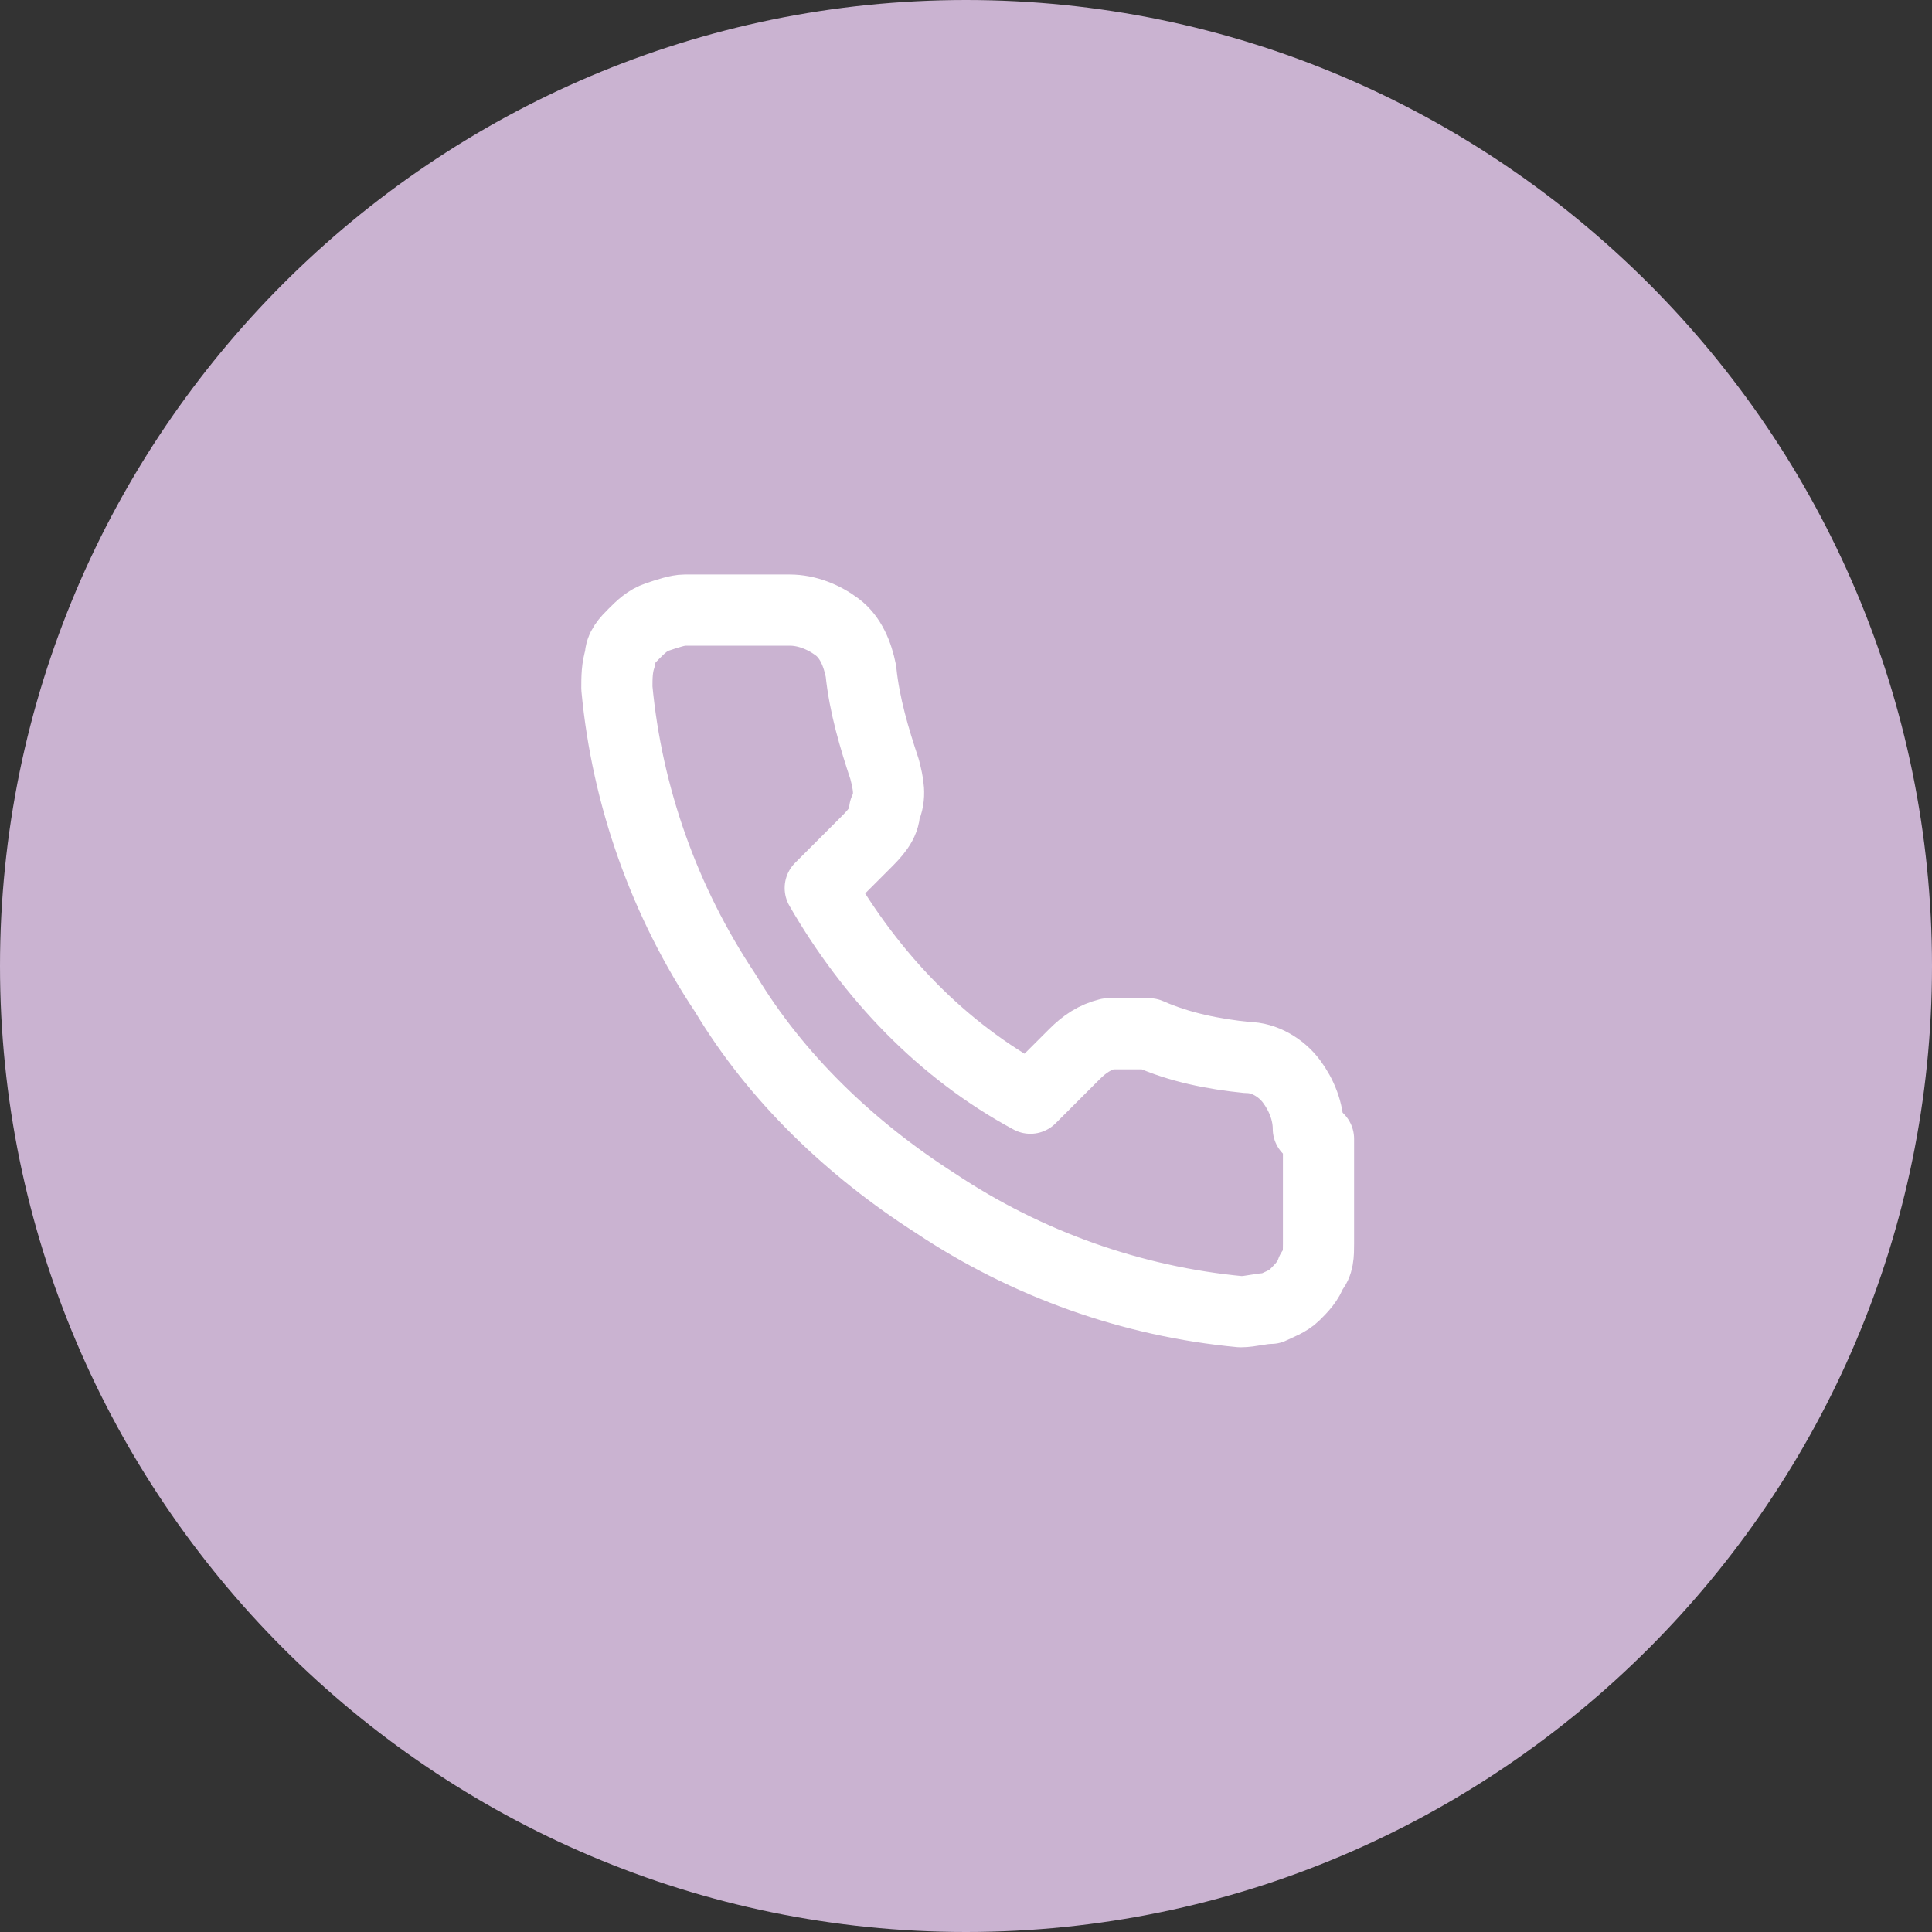
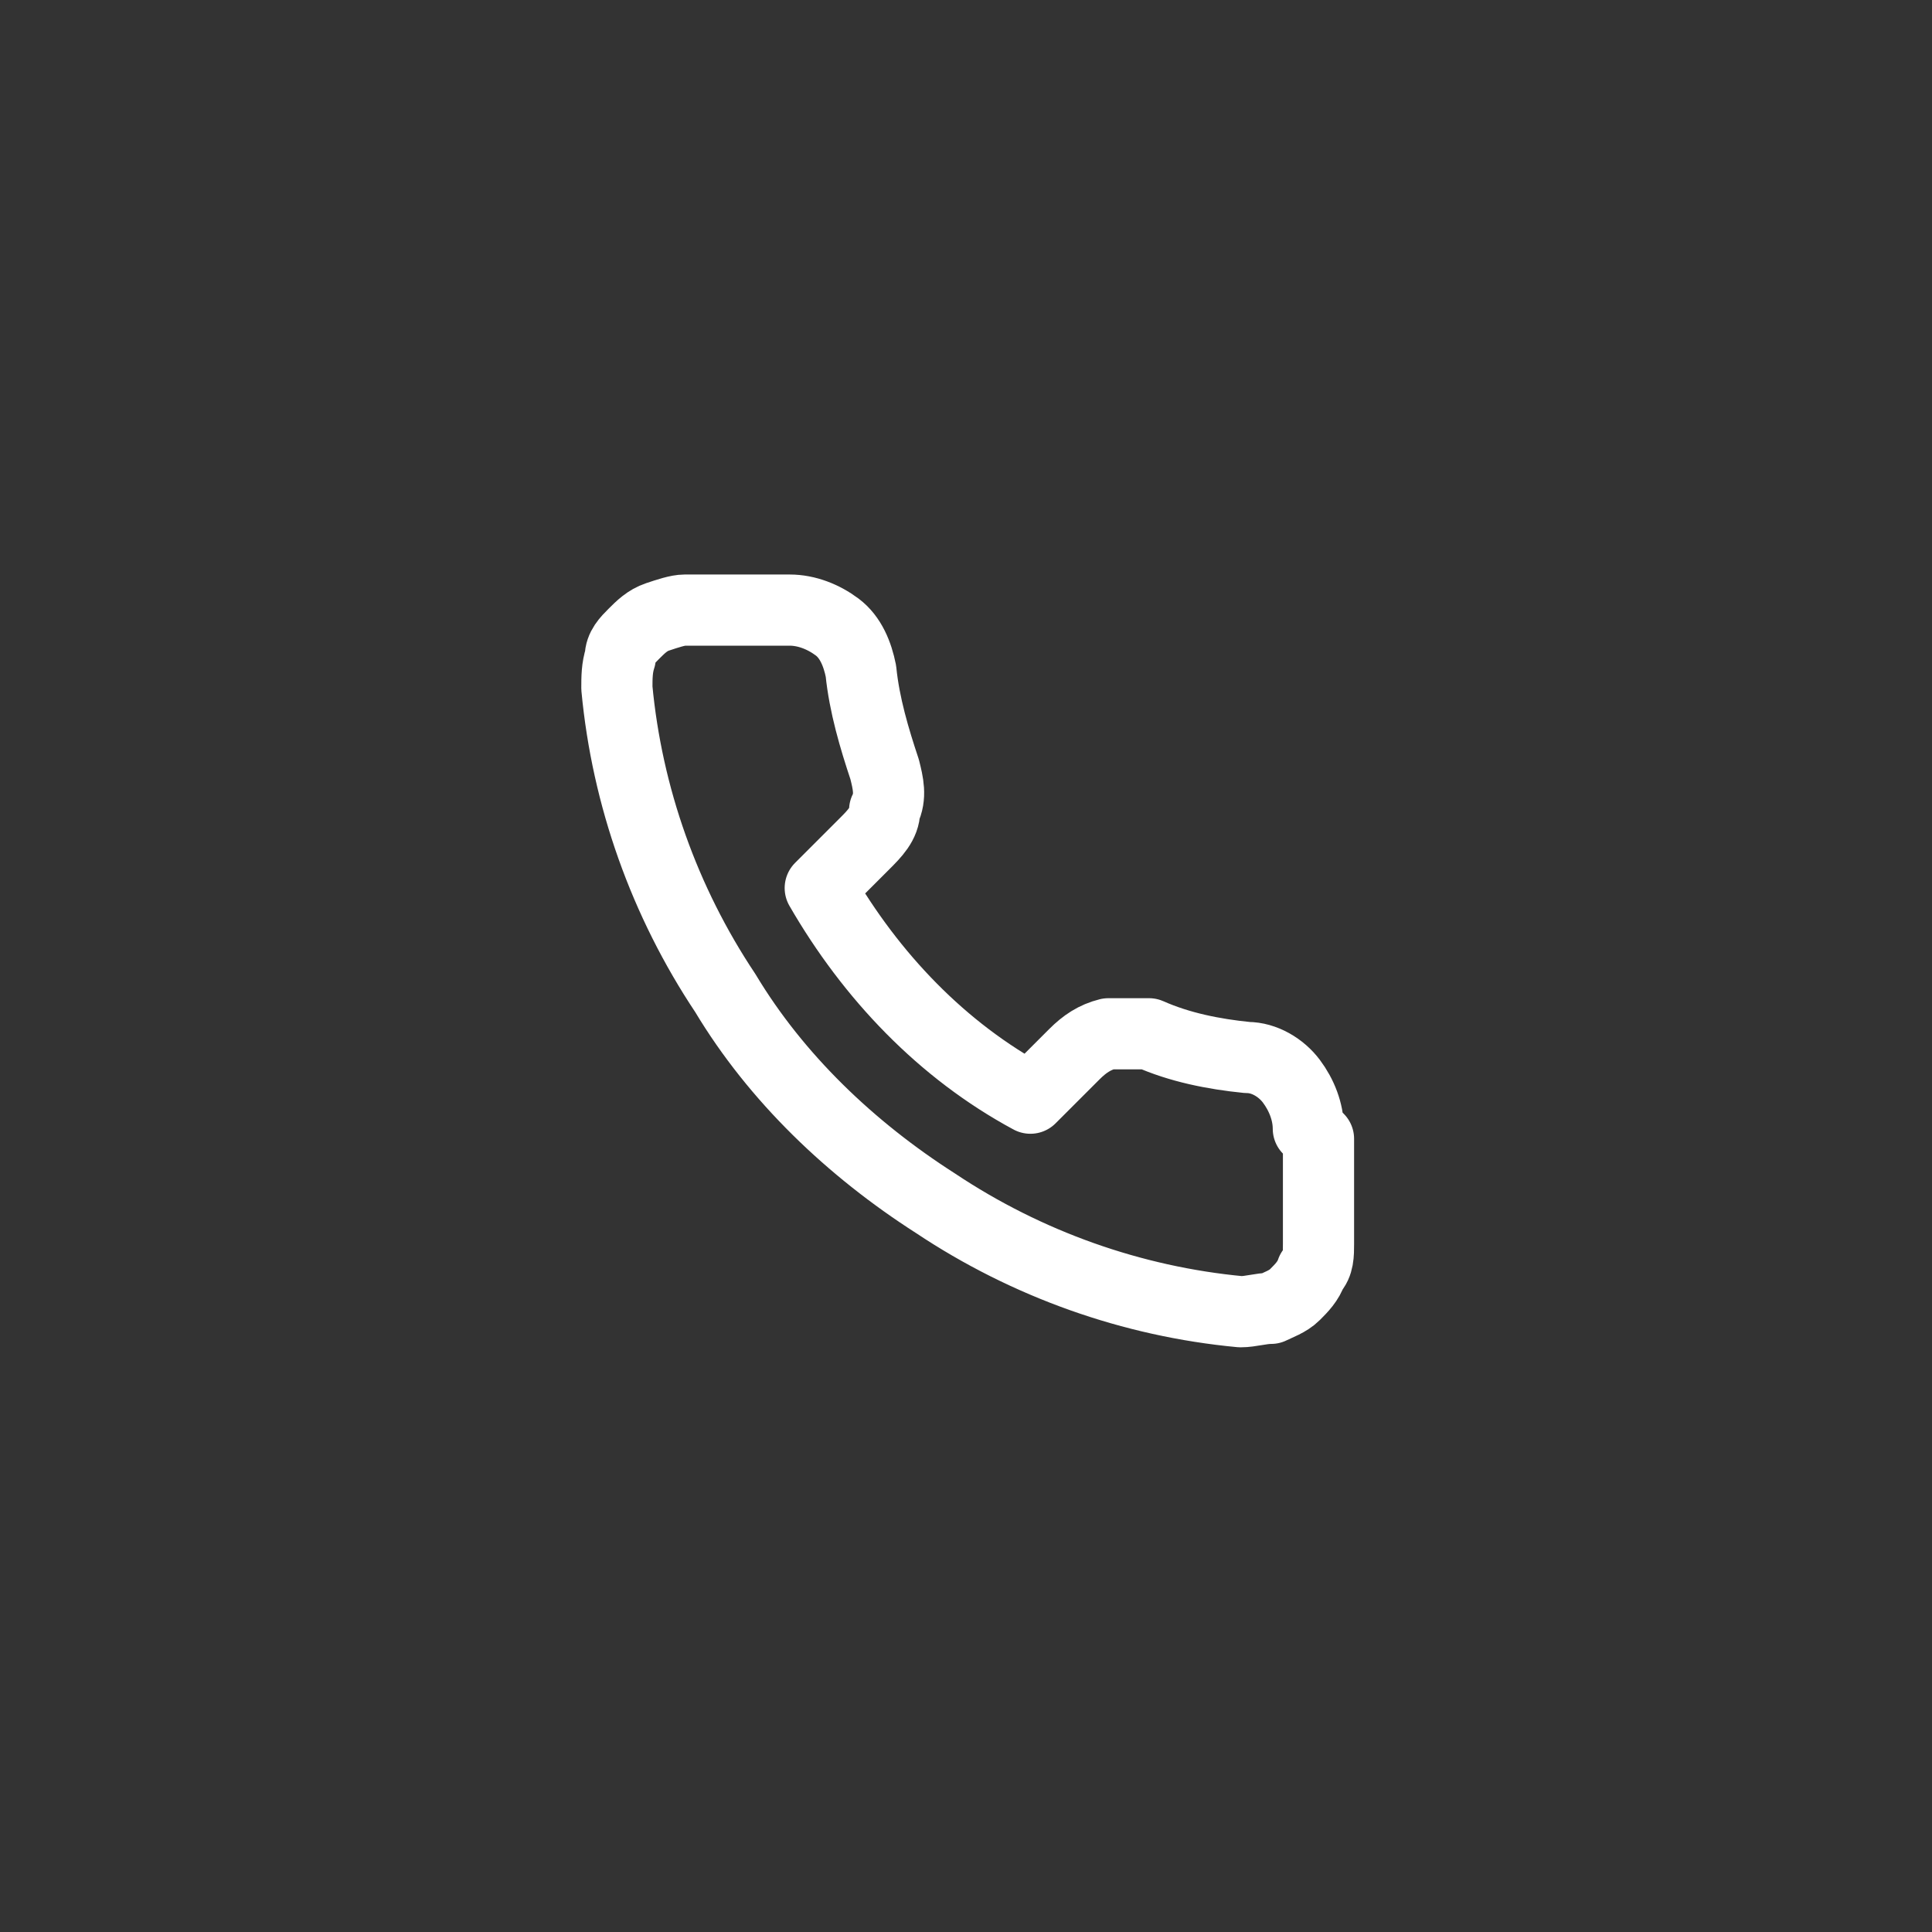
<svg xmlns="http://www.w3.org/2000/svg" id="a" viewBox="0 0 57 57">
  <rect x="0" y="0" width="57" height="57" fill="#333333" stroke="none" />
  <defs>
    <style>.b{fill:#cab3d1;stroke-width:0px;}.c{fill:none;stroke:#fff;stroke-linecap:round;stroke-linejoin:round;stroke-width:2.1px;}</style>
  </defs>
-   <path class="b" d="M28.5,0h0c15.7,0,28.5,12.8,28.5,28.5h0c0,15.7-12.8,28.5-28.5,28.5h0C12.8,57,0,44.2,0,28.5h0C0,12.8,12.8,0,28.5,0Z" />
  <path class="c" d="M38.9,33.6v3.1c0,.3,0,.6-.2.8-.1.3-.3.5-.5.7-.2.2-.5.3-.7.4-.3,0-.6.1-.9.1-3.2-.3-6.3-1.4-9-3.2-2.5-1.6-4.7-3.7-6.2-6.2-1.8-2.7-2.9-5.8-3.2-9,0-.3,0-.6.1-.9,0-.3.2-.5.4-.7s.4-.4.7-.5c.3-.1.6-.2.8-.2h3.1c.5,0,1,.2,1.4.5s.6.8.7,1.3c.1,1,.4,2,.7,2.9.1.4.2.8,0,1.2,0,.4-.3.7-.6,1l-1.3,1.3c1.5,2.6,3.6,4.8,6.2,6.2l1.3-1.3c.3-.3.6-.5,1-.6.4,0,.8,0,1.2,0,.9.4,1.9.6,2.9.7.5,0,1,.3,1.3.7.3.4.5.9.5,1.4Z" />
</svg>